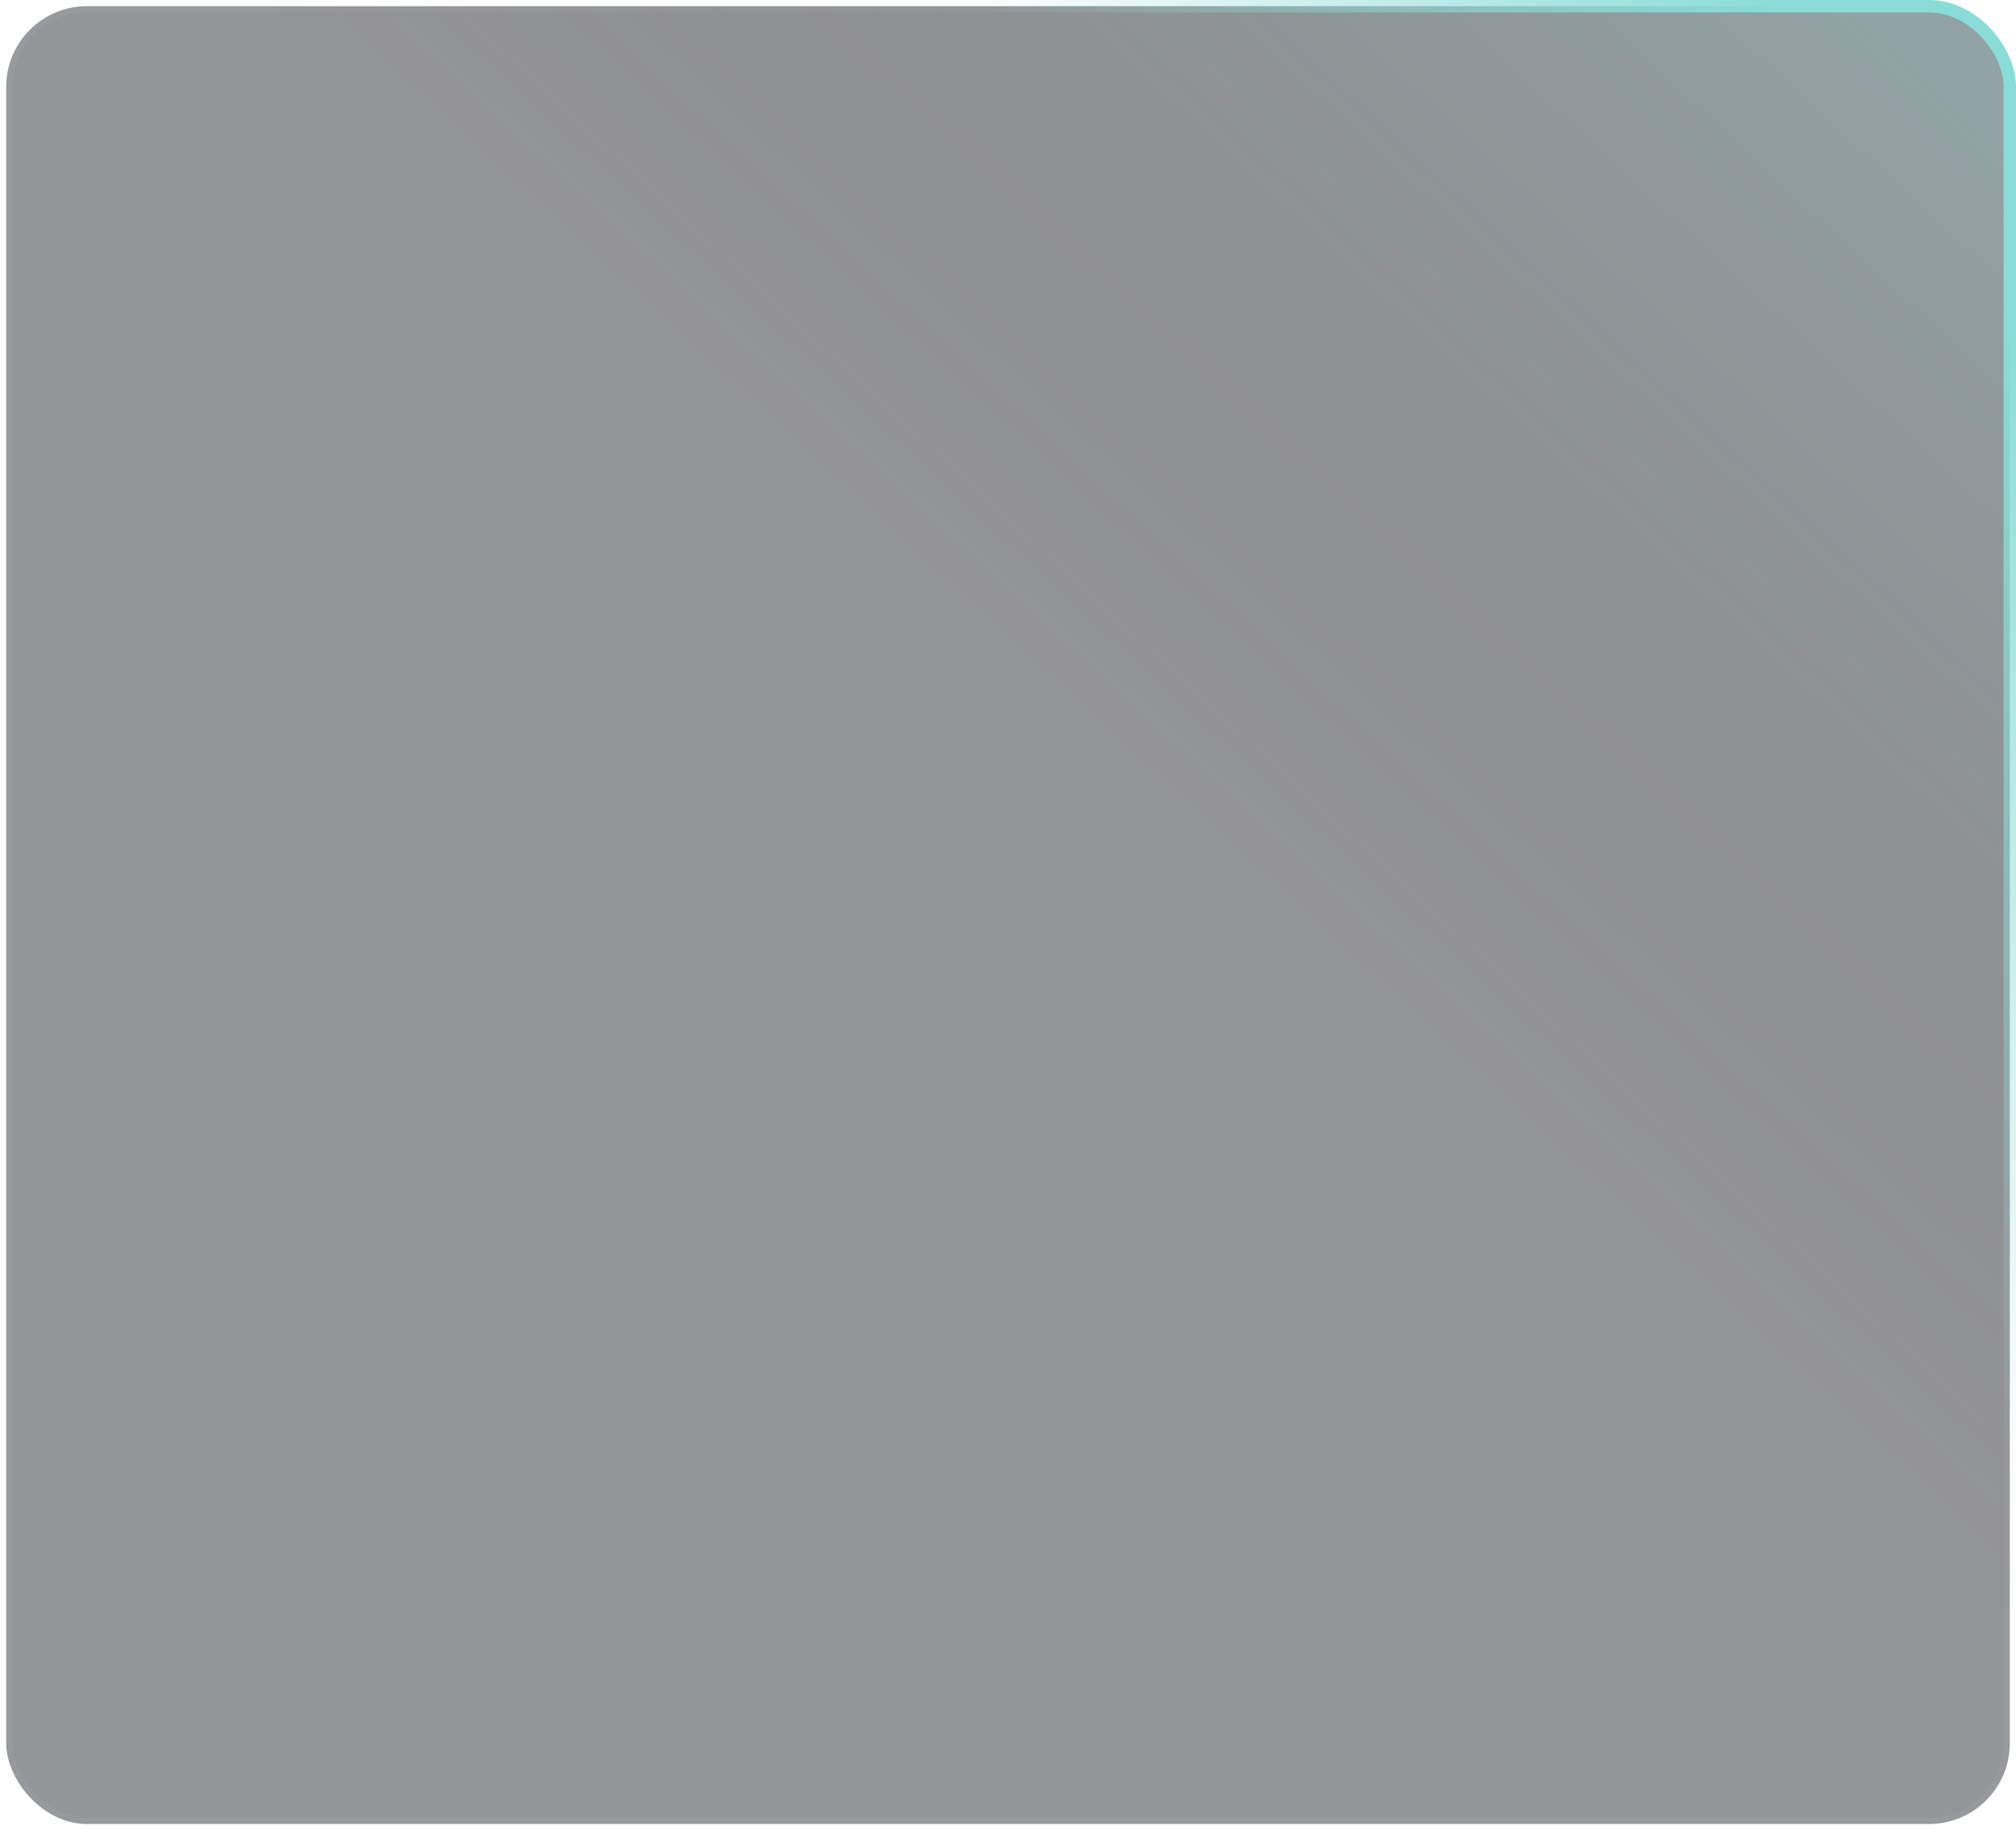
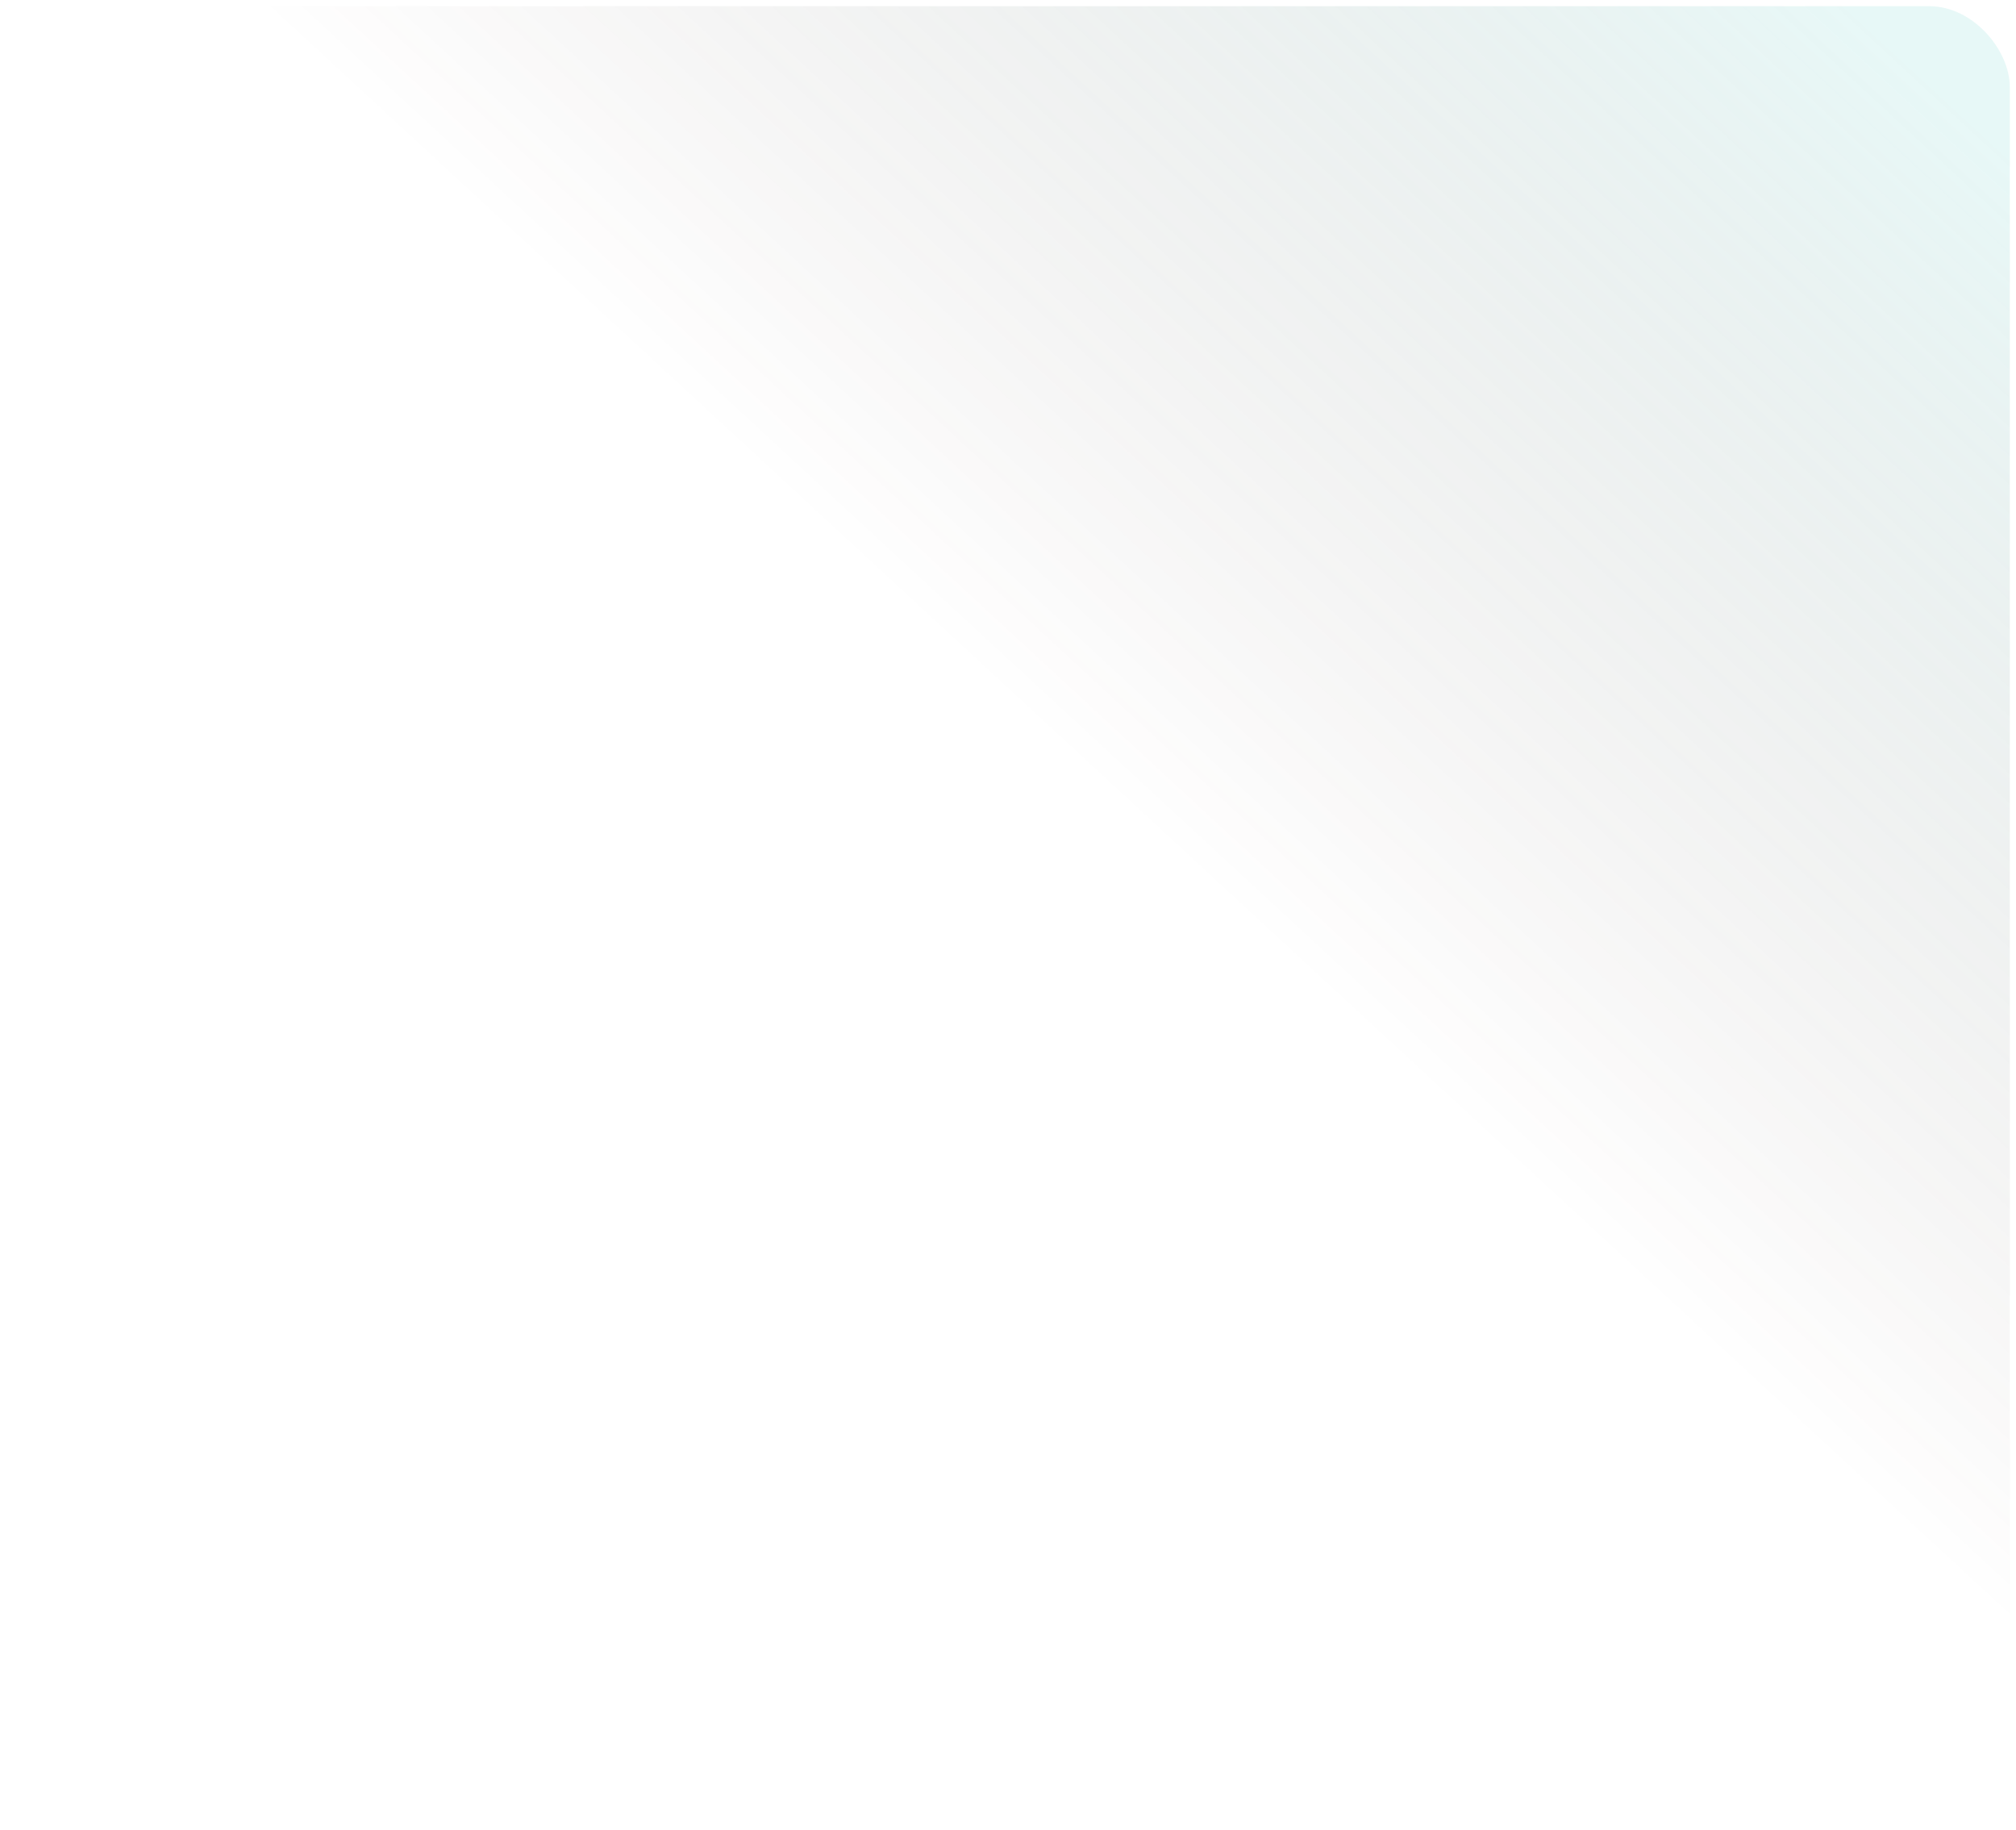
<svg xmlns="http://www.w3.org/2000/svg" width="325" height="295" viewBox="0 0 325 295" fill="none">
-   <rect x="1" y="1" width="323" height="293" rx="13" fill="#2B2D32" fill-opacity="0.5" />
  <rect x="1" y="1" width="323" height="293" rx="13" fill="url(#paint0_linear_449_11211)" fill-opacity="0.2" />
-   <rect x="1" y="1" width="323" height="293" rx="13" stroke="#E9EAEB" stroke-opacity="0.05" stroke-width="2" />
-   <rect x="1" y="1" width="323" height="293" rx="13" stroke="url(#paint1_linear_449_11211)" stroke-width="2" />
  <defs>
    <linearGradient id="paint0_linear_449_11211" x1="272" y1="-23.5" x2="153.412" y2="104.813" gradientUnits="userSpaceOnUse">
      <stop stop-color="#89DCD7" />
      <stop offset="1" stop-color="#33130E" stop-opacity="0" />
    </linearGradient>
    <linearGradient id="paint1_linear_449_11211" x1="243" y1="-61.5" x2="157.35" y2="-0.482" gradientUnits="userSpaceOnUse">
      <stop stop-color="#89DCD7" />
      <stop offset="1" stop-color="#89DCD7" stop-opacity="0" />
    </linearGradient>
  </defs>
</svg>